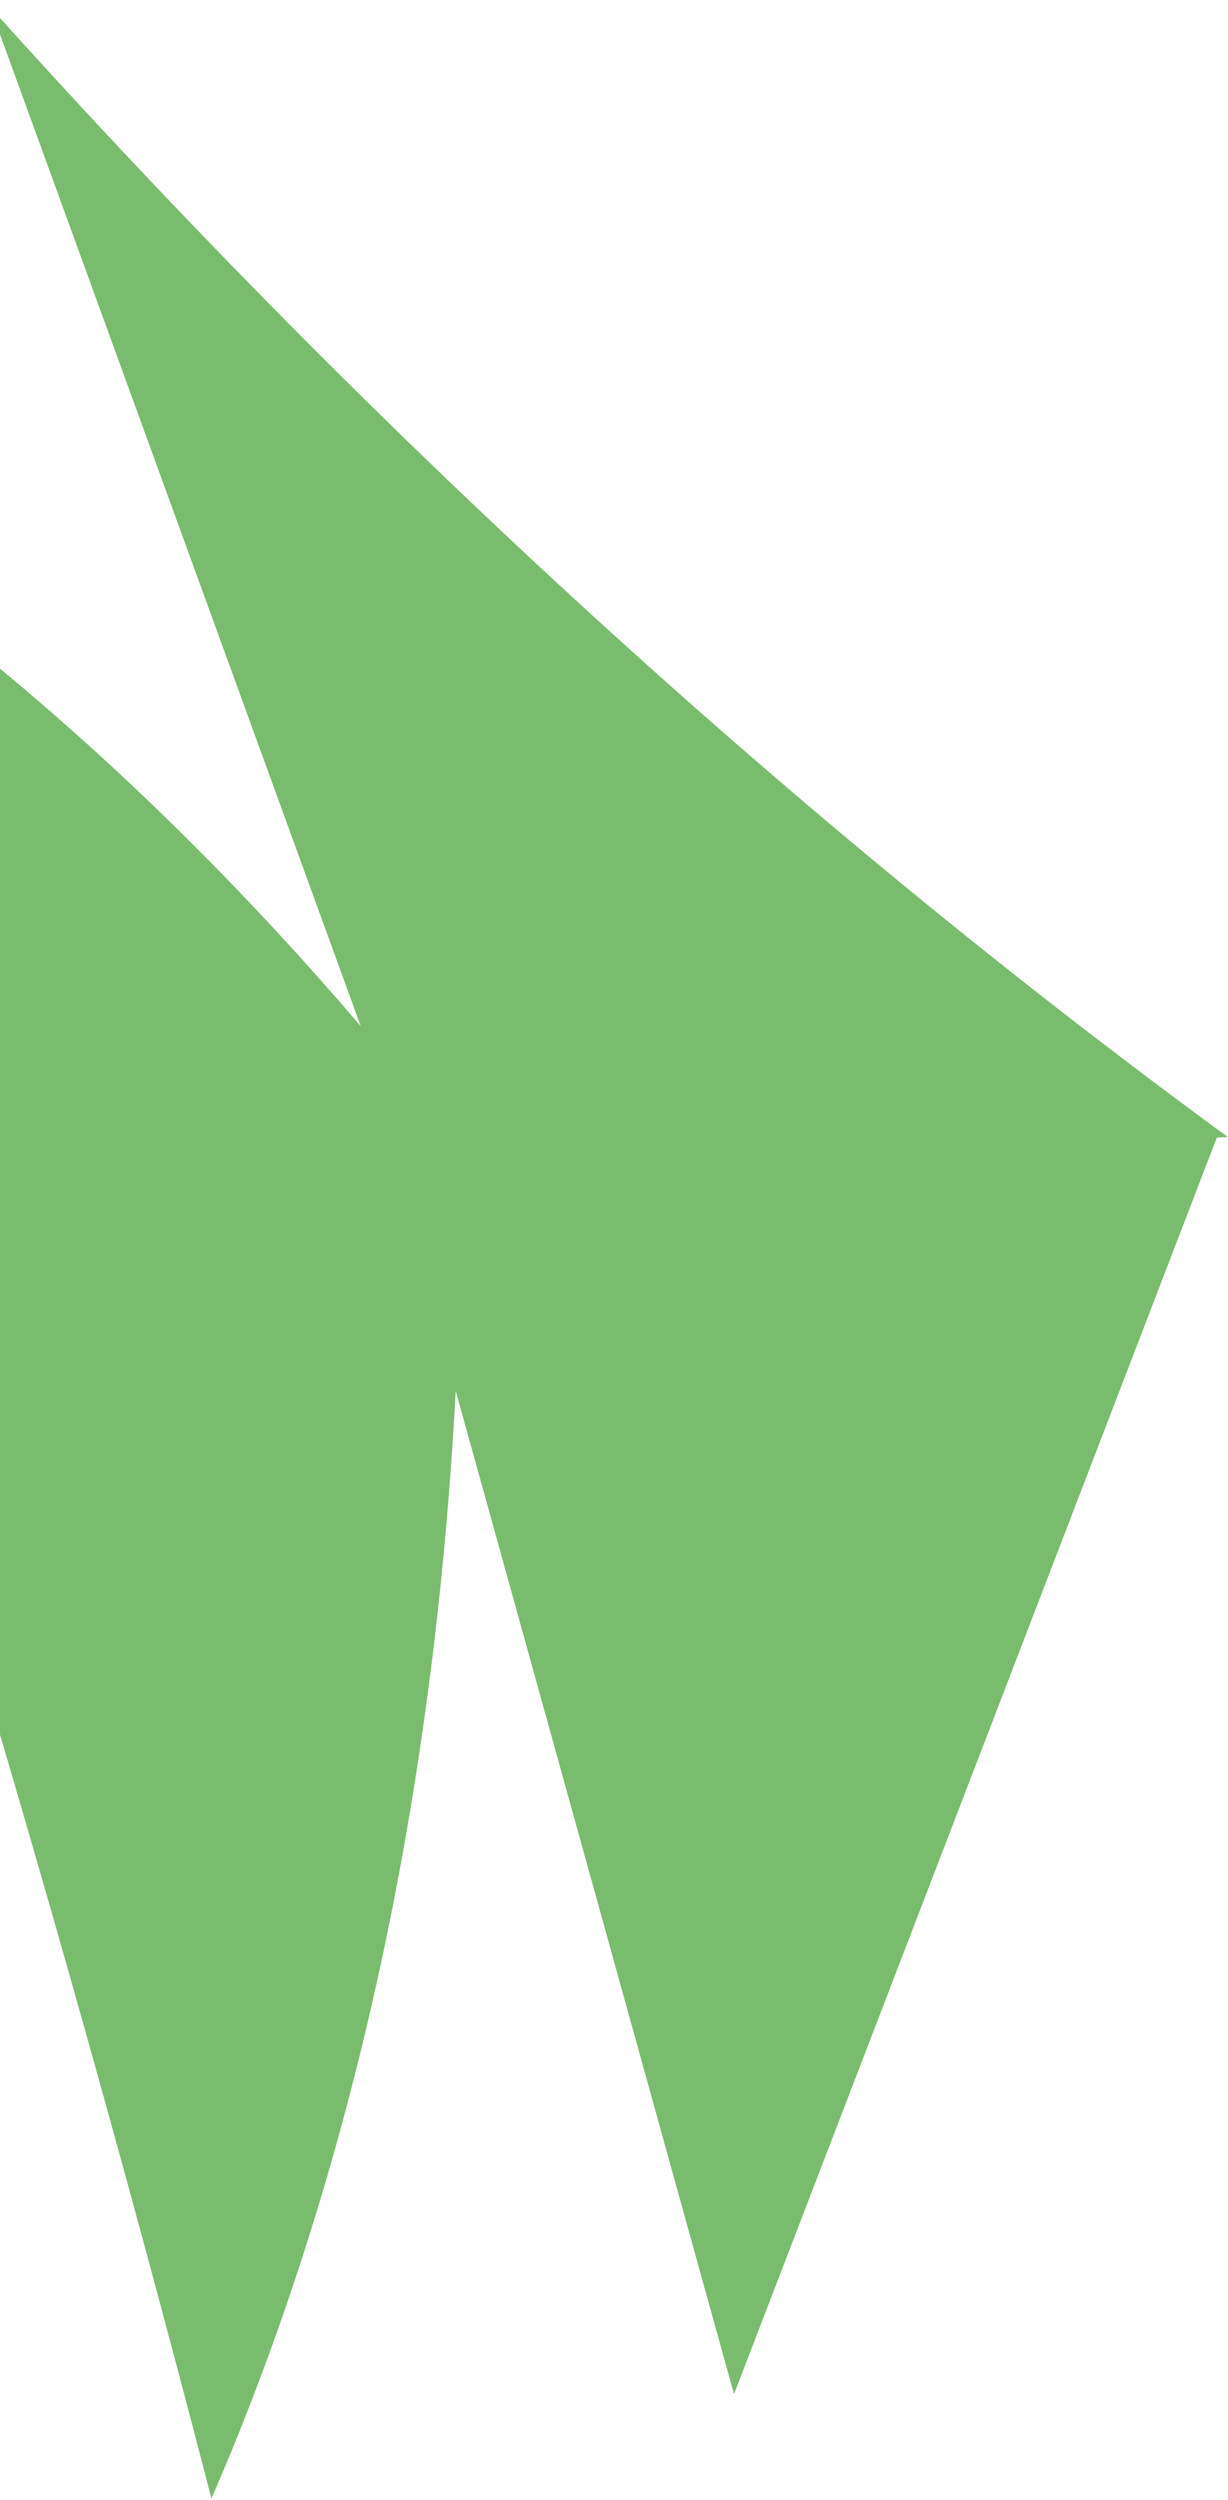
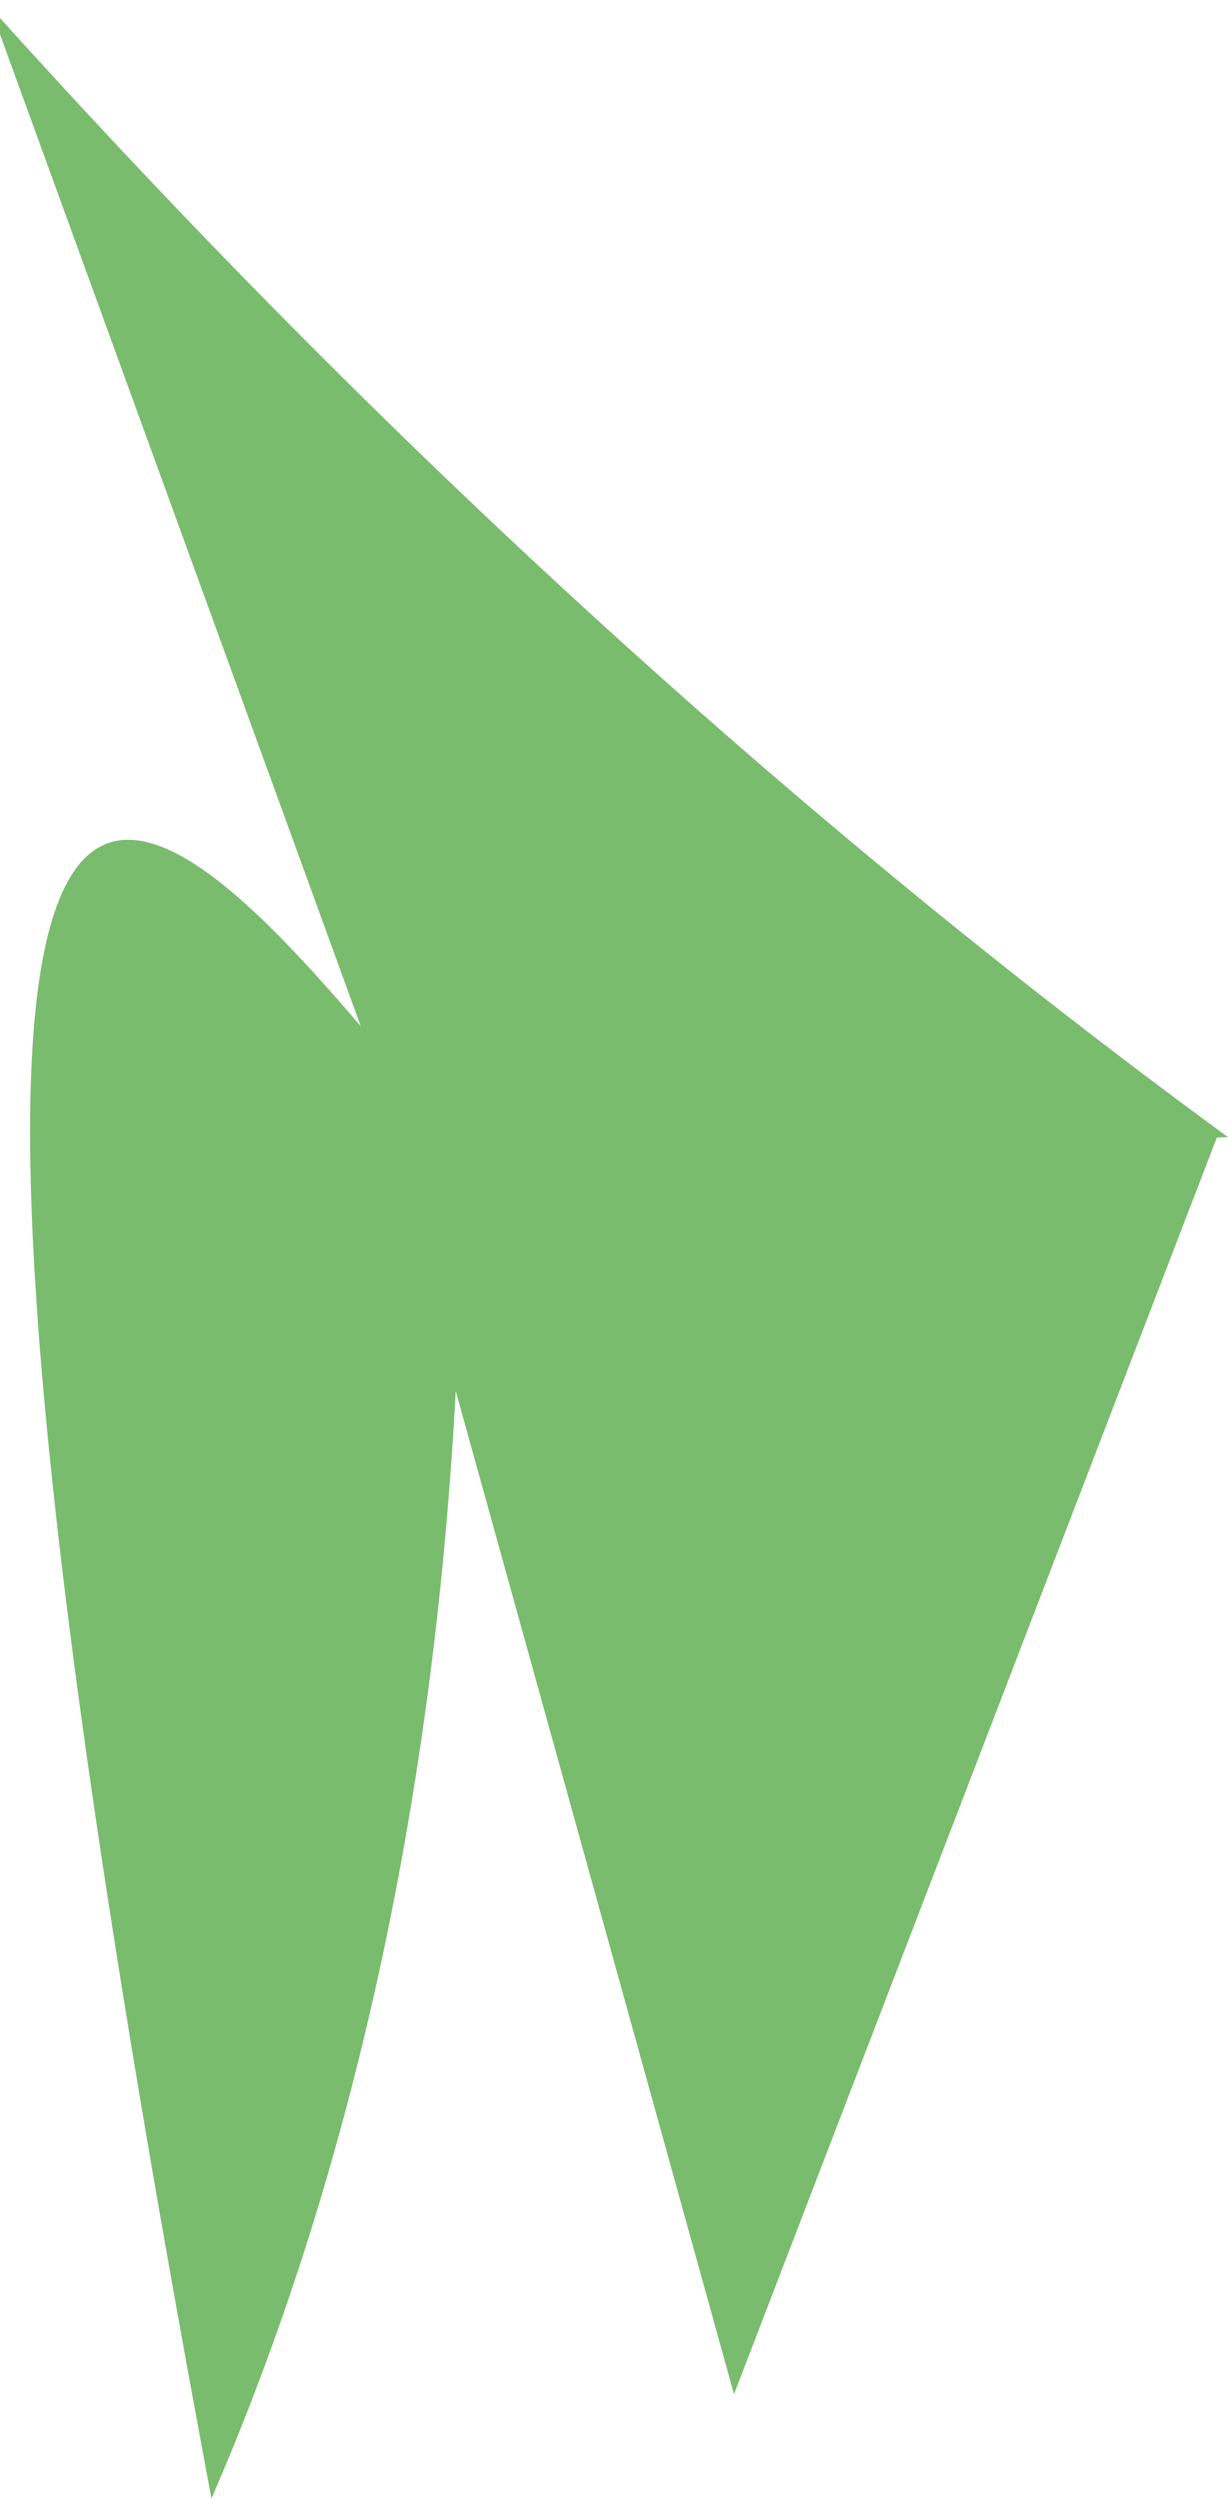
<svg xmlns="http://www.w3.org/2000/svg" width="172" height="350" viewBox="0 0 172 350" fill="none">
-   <path d="M170.435 159.256L102.809 335.177C89.828 288.369 76.835 241.554 63.833 194.732C60.768 252.209 49.157 304.827 29.618 349.777C3.796 250.125 -26.838 150.974 -62.052 53.072C-22.411 72.38 16.164 103.421 50.528 143.665L-1.398 0.969C53.382 61.887 111.642 115.049 171.989 159.185" fill="#79BC6D" />
+   <path d="M170.435 159.256L102.809 335.177C89.828 288.369 76.835 241.554 63.833 194.732C60.768 252.209 49.157 304.827 29.618 349.777C-22.411 72.38 16.164 103.421 50.528 143.665L-1.398 0.969C53.382 61.887 111.642 115.049 171.989 159.185" fill="#79BC6D" />
</svg>